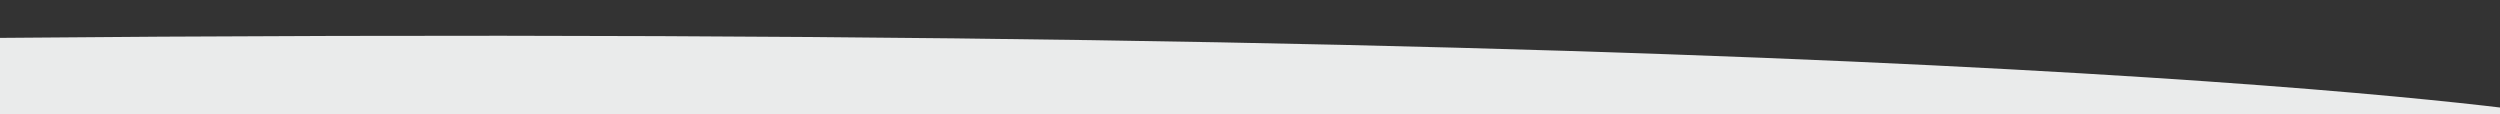
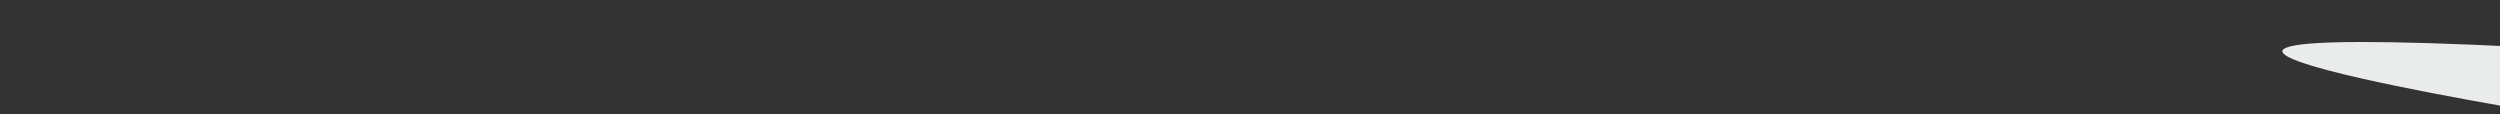
<svg xmlns="http://www.w3.org/2000/svg" id="Layer_1" data-name="Layer 1" width="1920" height="87.7" viewBox="0 0 1920 87.7">
  <rect x="0" y="0" width="1920" height="87.7" fill="#333333" stroke="none" />
  <defs>
    <style>.cls-1{fill:#eaebeb;fill-rule:evenodd;}</style>
  </defs>
-   <path id="Fill-31" class="cls-1" d="M1958.85,87.7l-3.6,20.79C883.17,66.36,4,101.77,4,101.77l-20.7-72.55C1512.08,15.38,1958.85,87.7,1958.85,87.7" />
+   <path id="Fill-31" class="cls-1" d="M1958.85,87.7l-3.6,20.79l-20.7-72.55C1512.08,15.38,1958.85,87.7,1958.85,87.7" />
</svg>